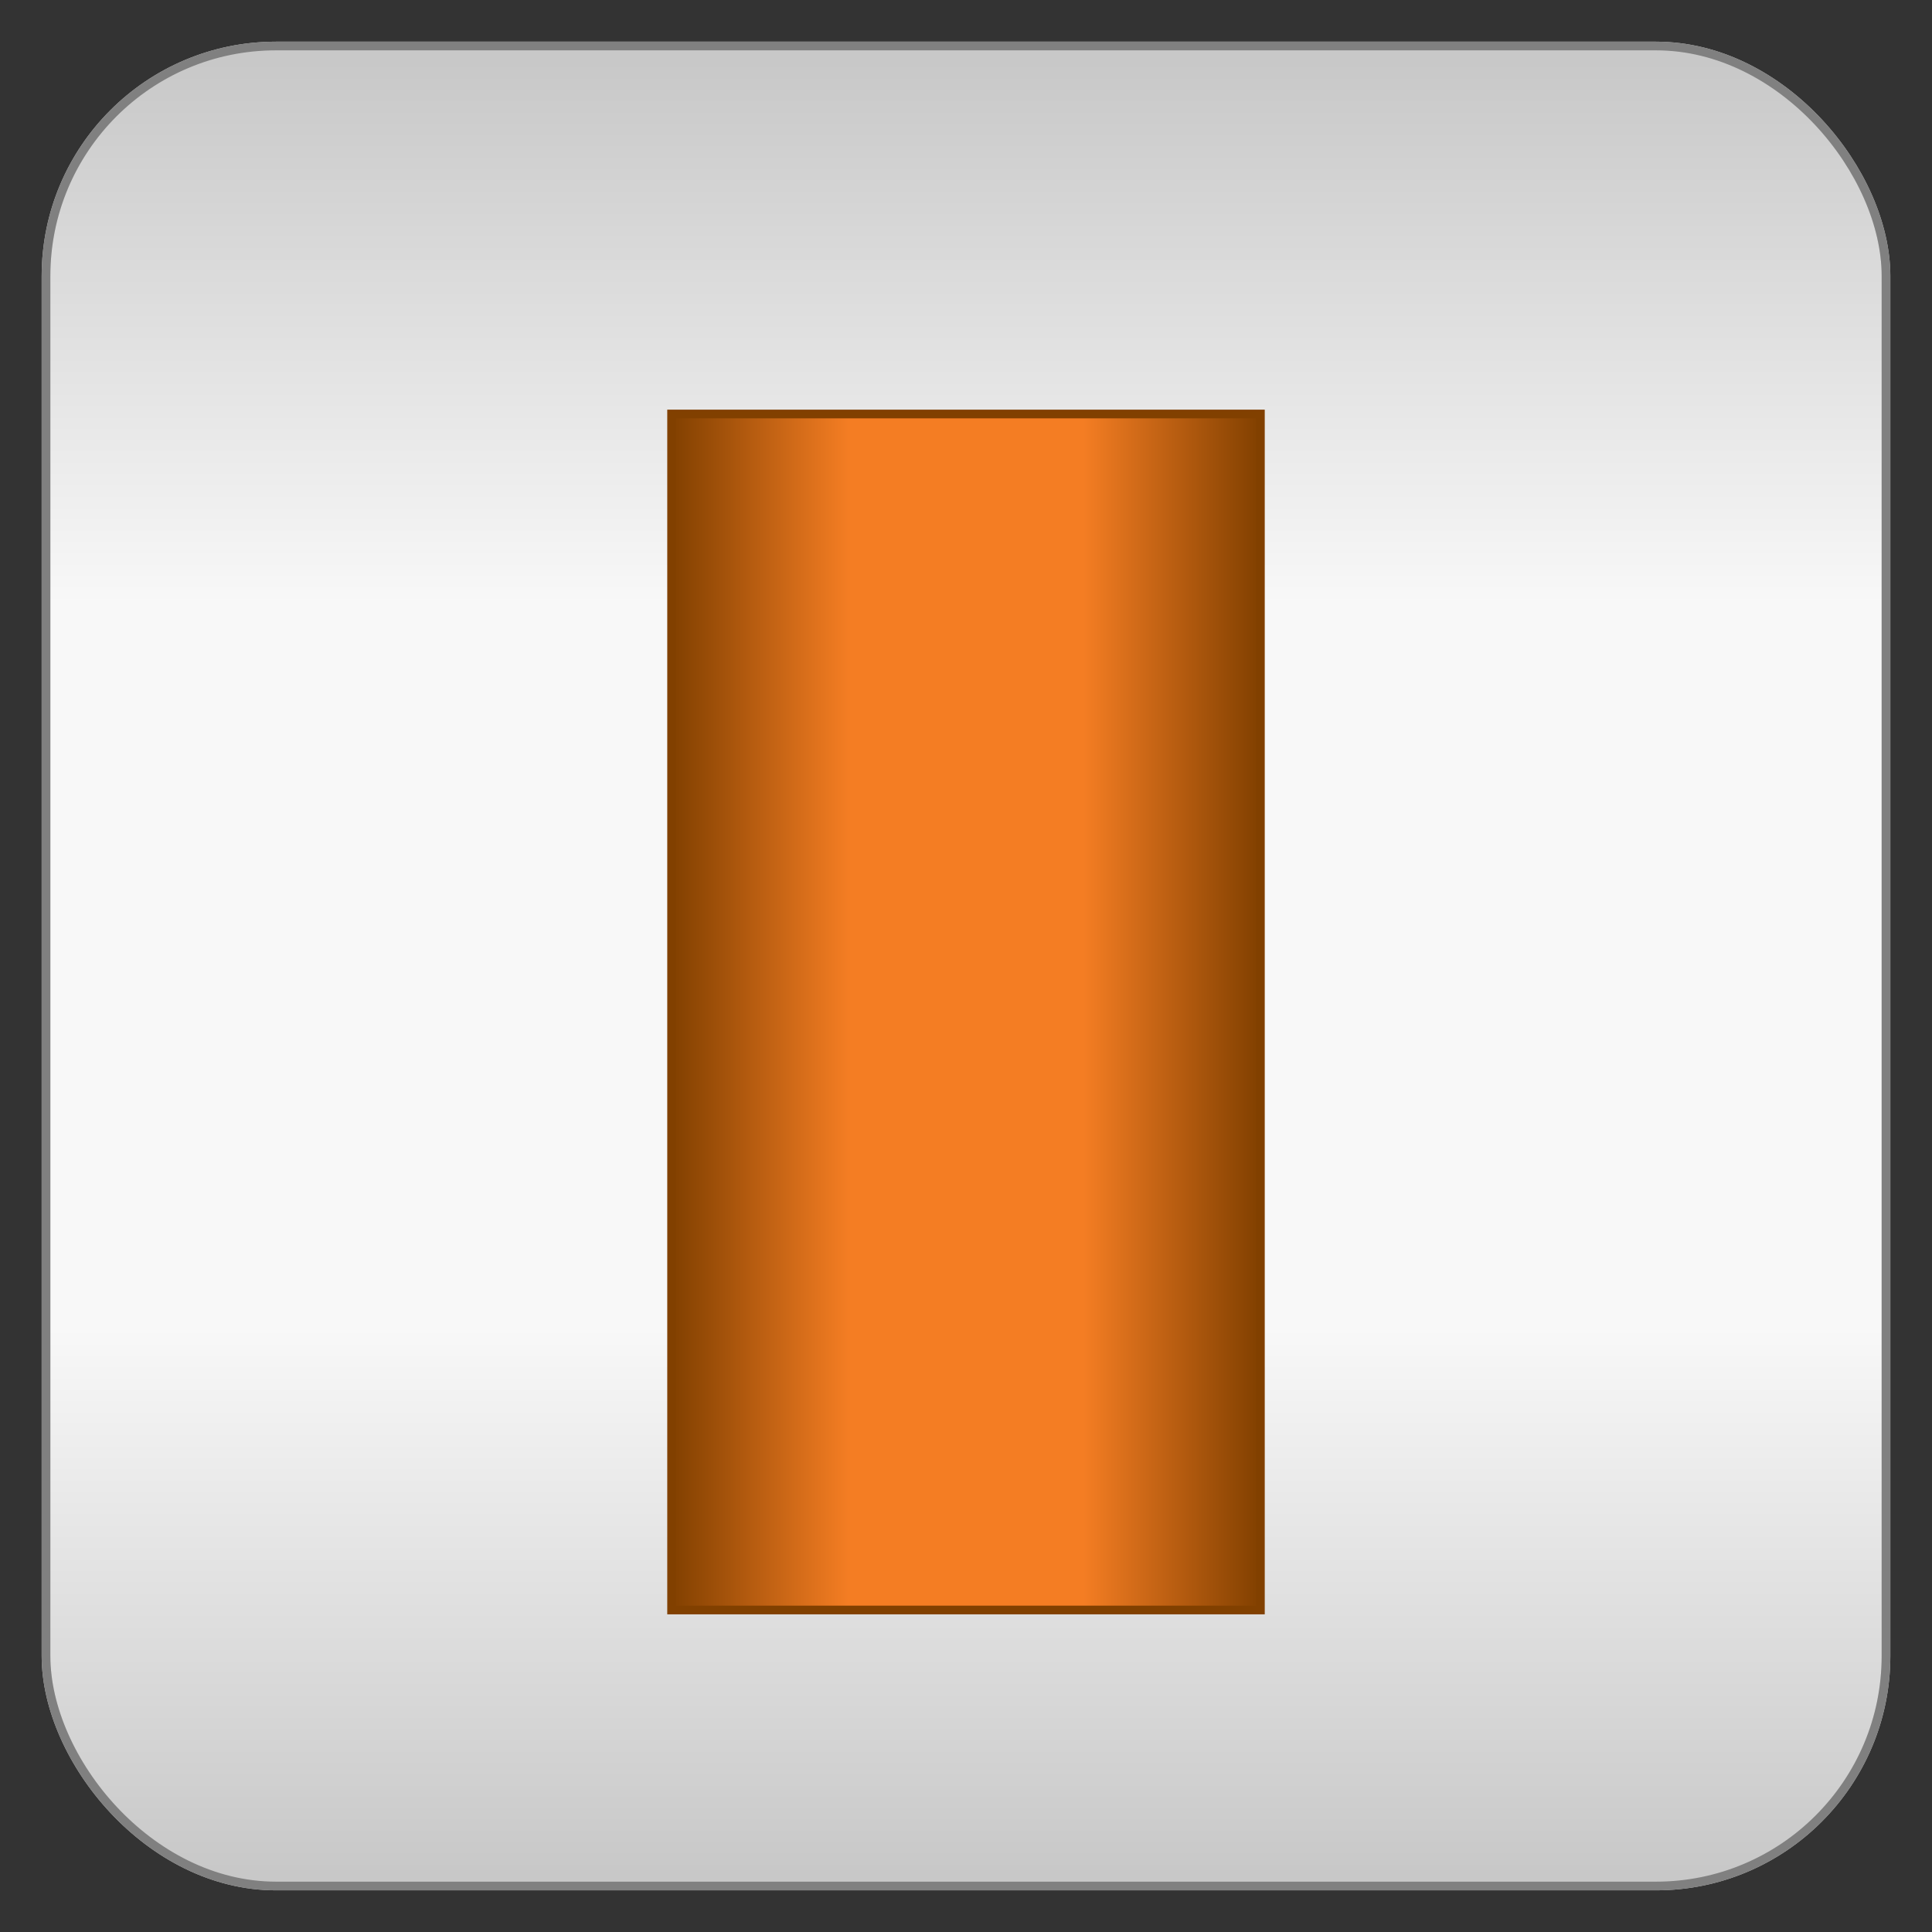
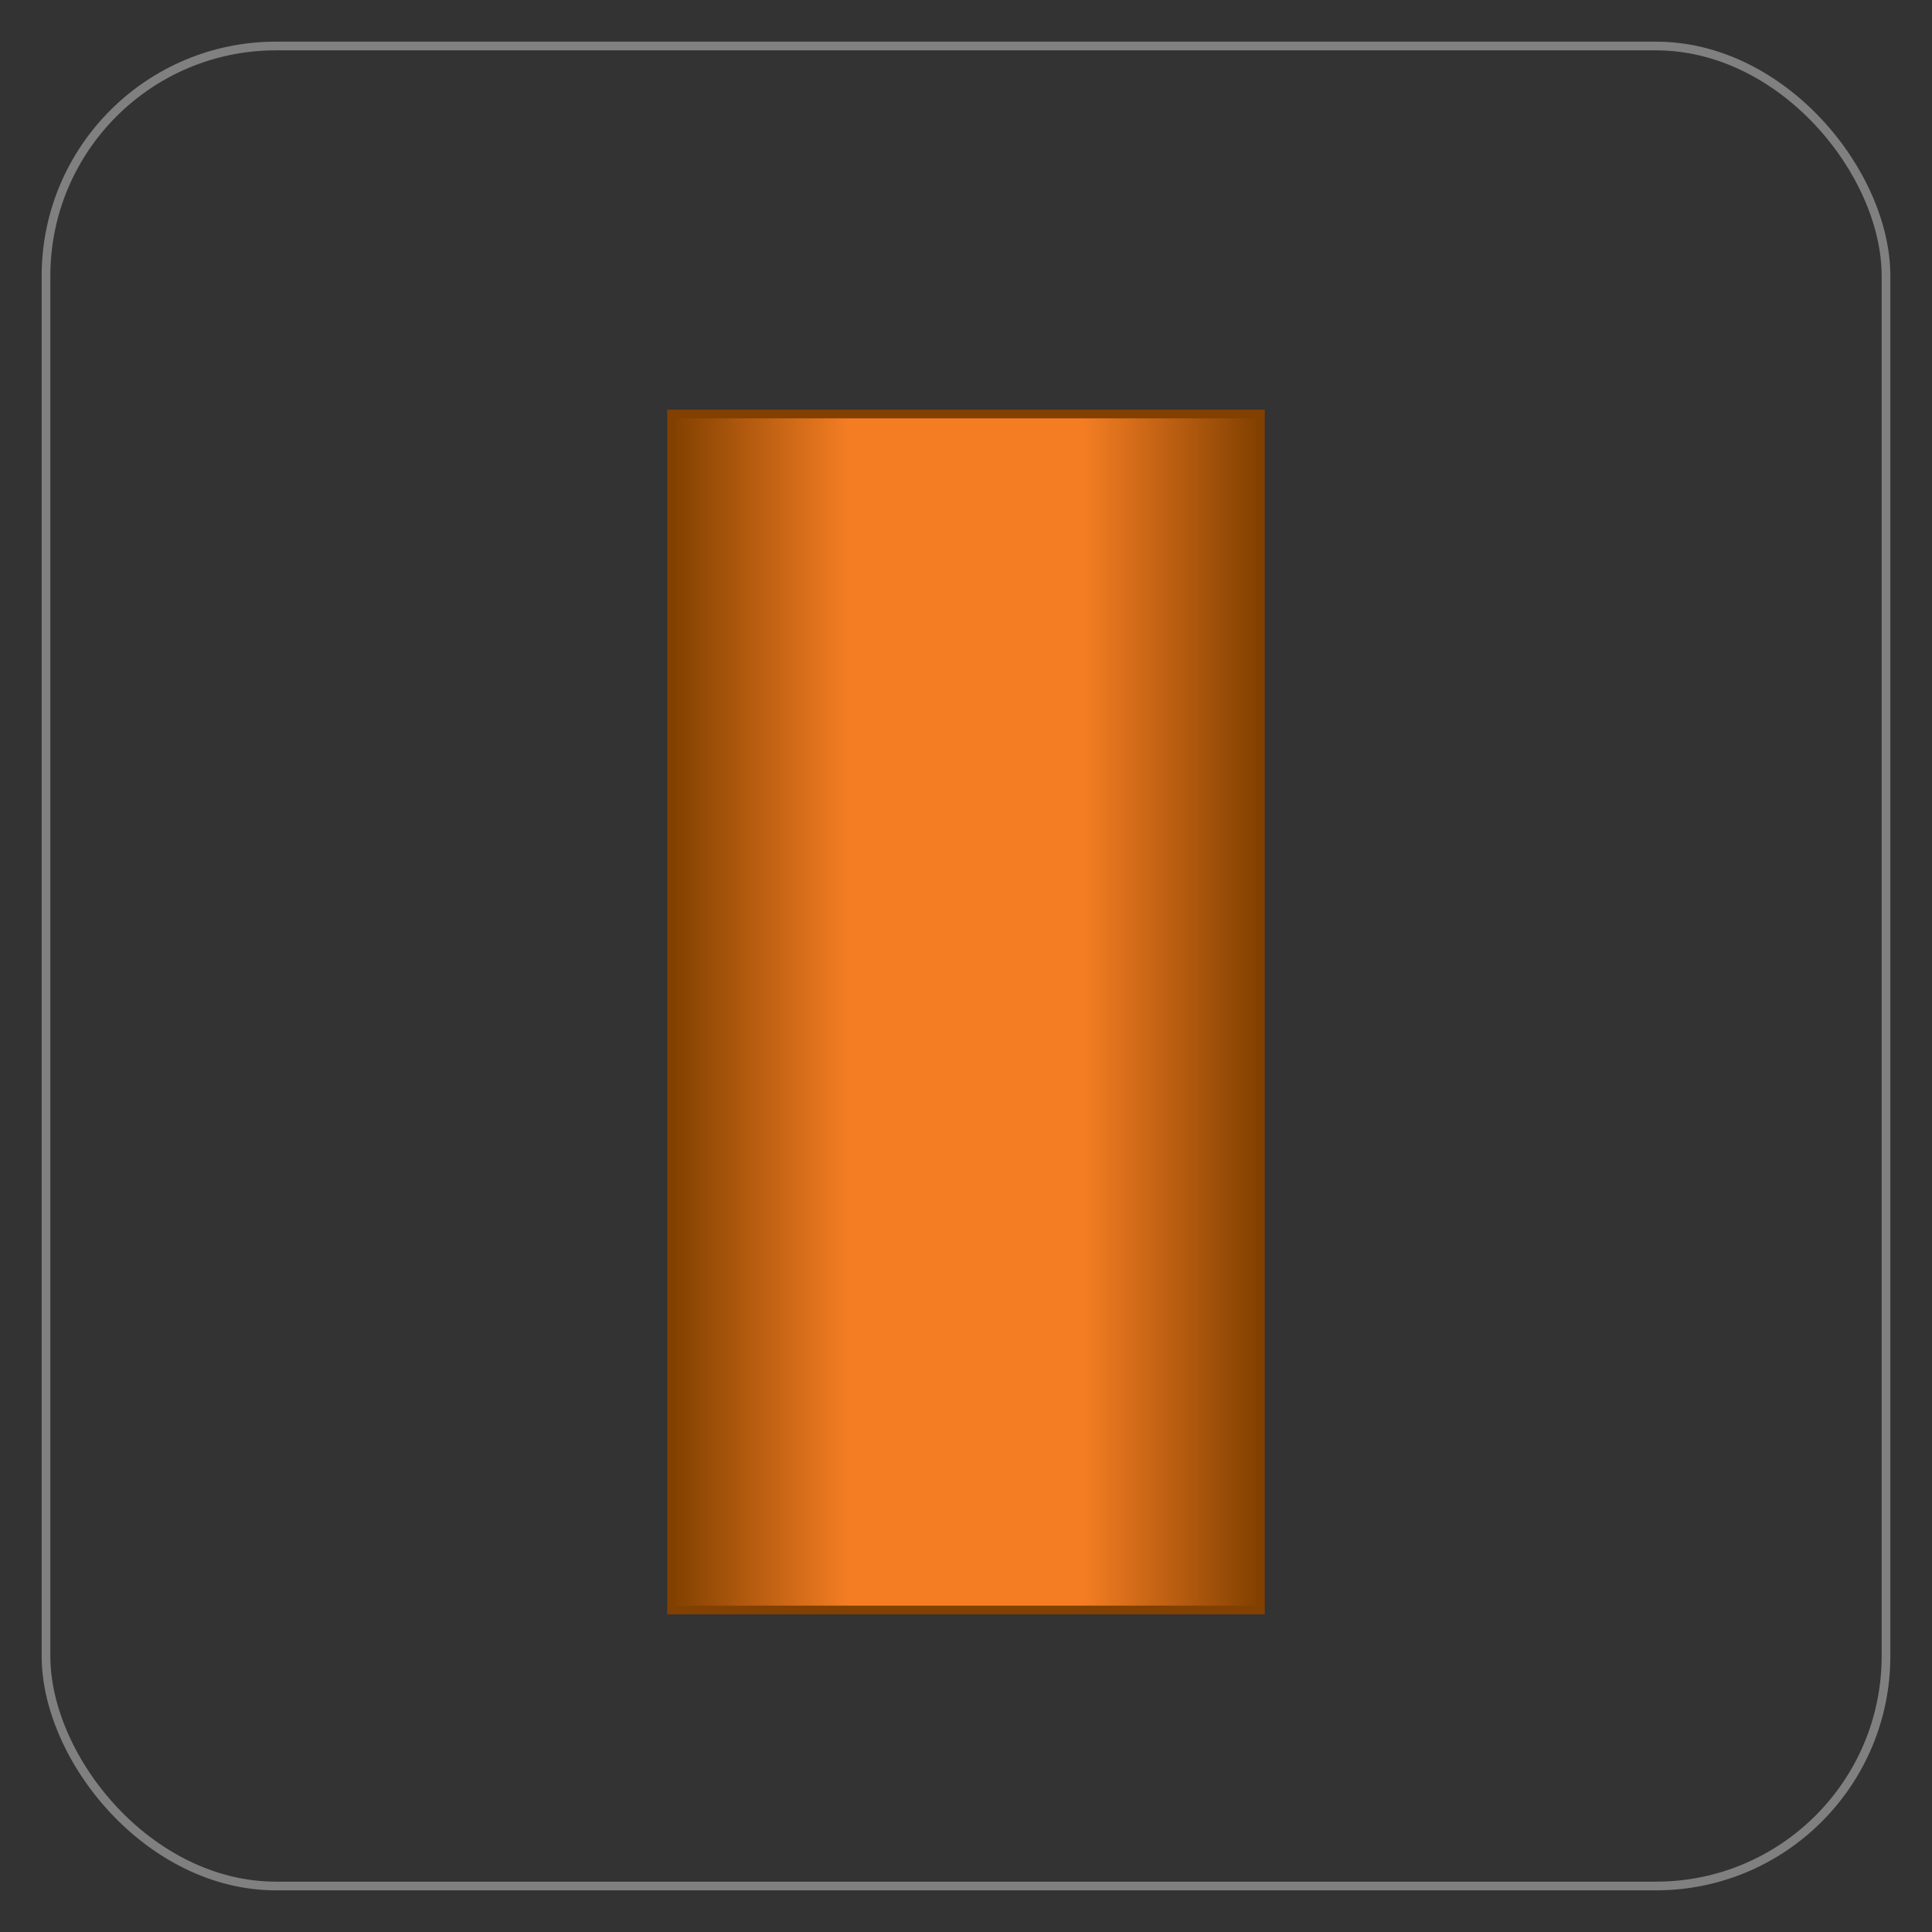
<svg xmlns="http://www.w3.org/2000/svg" baseProfile="full" height="210.0" version="1.1" viewBox="0 0 210.0 210.0" width="210.0">
  <rect x="0" y="0" width="210.0" height="210.0" fill="#333333" stroke="none" />
  <defs />
-   <rect fill="url(#0)" height="200.0" rx="25.0" ry="25.0" stroke="rgb(200,200,200)" stroke-width="0.25mm" width="200.0" x="5.0" y="5.0" />
  <defs>
    <linearGradient id="0" x1="0%" x2="0%" y1="0%" y2="100%">
      <stop offset="0" stop-color="rgb(200, 200, 200)" stop-opacity="1" />
      <stop offset="0.3" stop-color="rgb(248, 248, 248)" stop-opacity="1" />
      <stop offset="0.7" stop-color="rgb(248, 248, 248)" stop-opacity="1" />
      <stop offset="1" stop-color="rgb(200, 200, 200)" stop-opacity="1" />
    </linearGradient>
  </defs>
  <rect fill="none" fill-opacity="0" height="200.0" rx="25.0" ry="25.0" stroke="rgb(128,128,128)" stroke-width="0.25mm" width="200.0" x="5.0" y="5.0" />
  <defs />
  <rect fill="url(#1)" height="130.0" rx="0.0" ry="0.0" stroke="rgb(129,64,0)" stroke-width="0.25mm" width="64.0" x="73.0" y="45.0" />
  <defs>
    <linearGradient id="1" x1="0%" x2="100%" y1="0%" y2="0%">
      <stop offset="0" stop-color="rgb(129, 64, 0)" stop-opacity="1" />
      <stop offset="0.3" stop-color="rgb(244, 125, 35)" stop-opacity="1" />
      <stop offset="0.7" stop-color="rgb(244, 125, 35)" stop-opacity="1" />
      <stop offset="1" stop-color="rgb(129, 64, 0)" stop-opacity="1" />
    </linearGradient>
  </defs>
</svg>